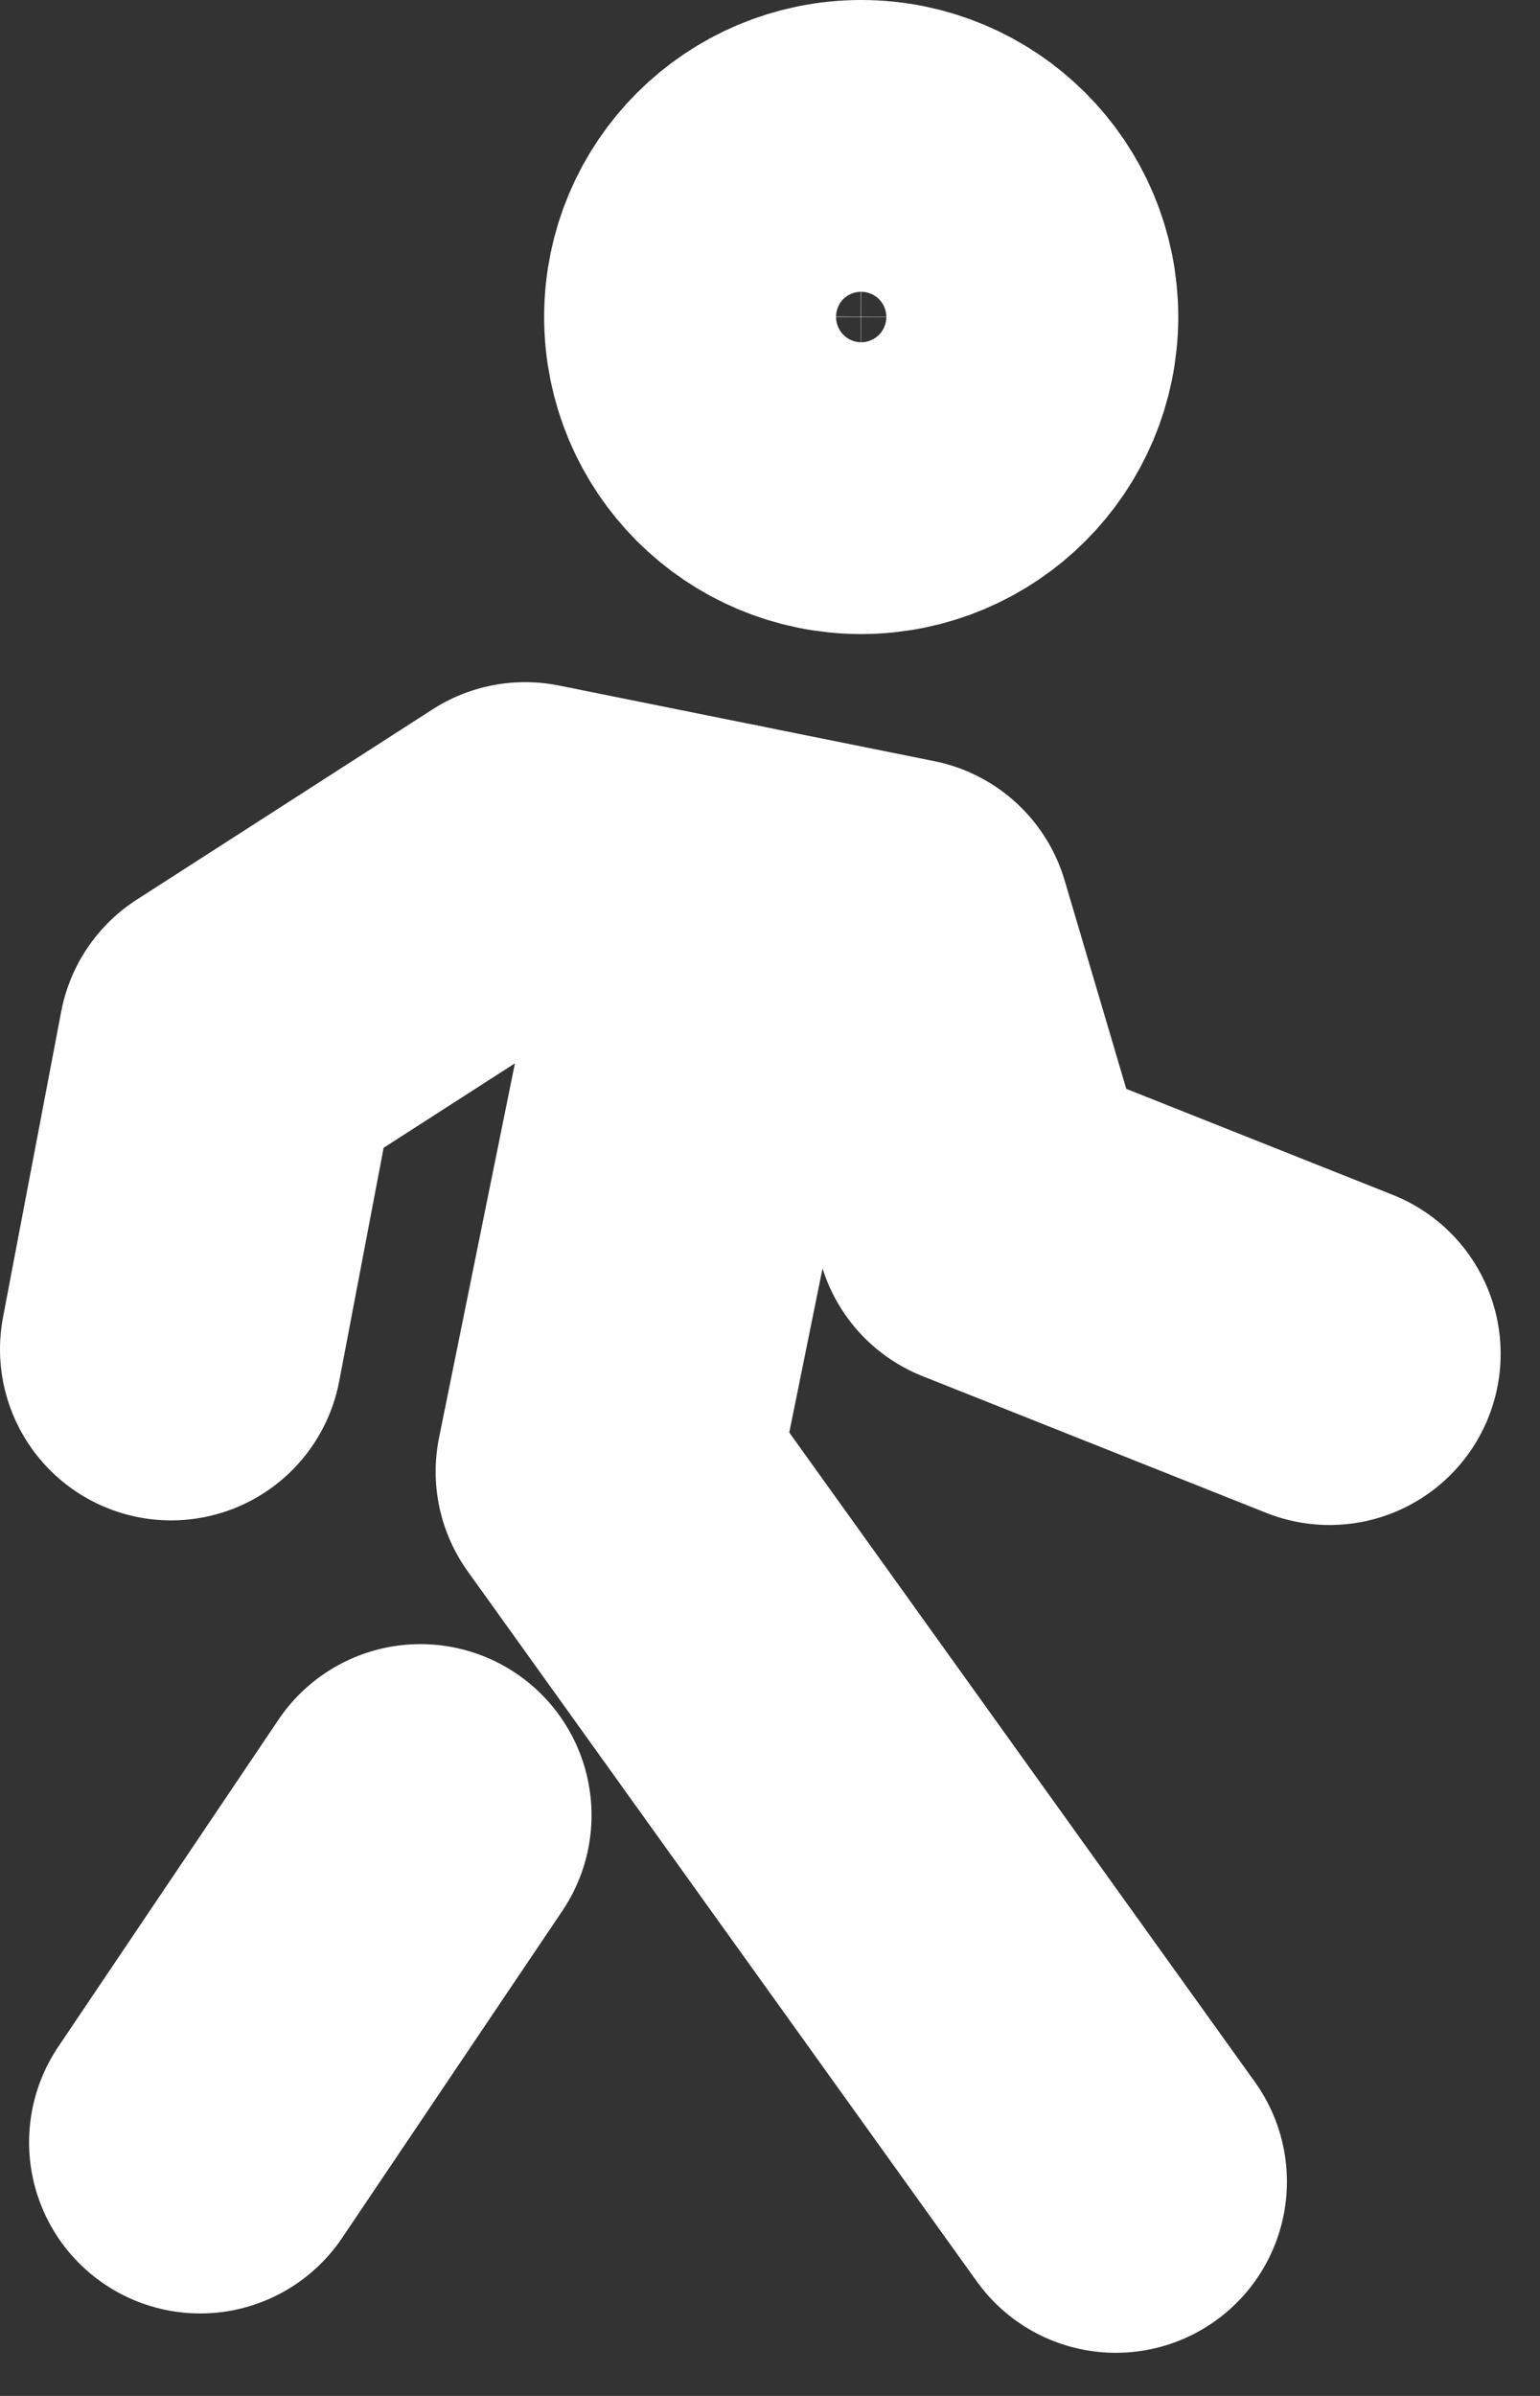
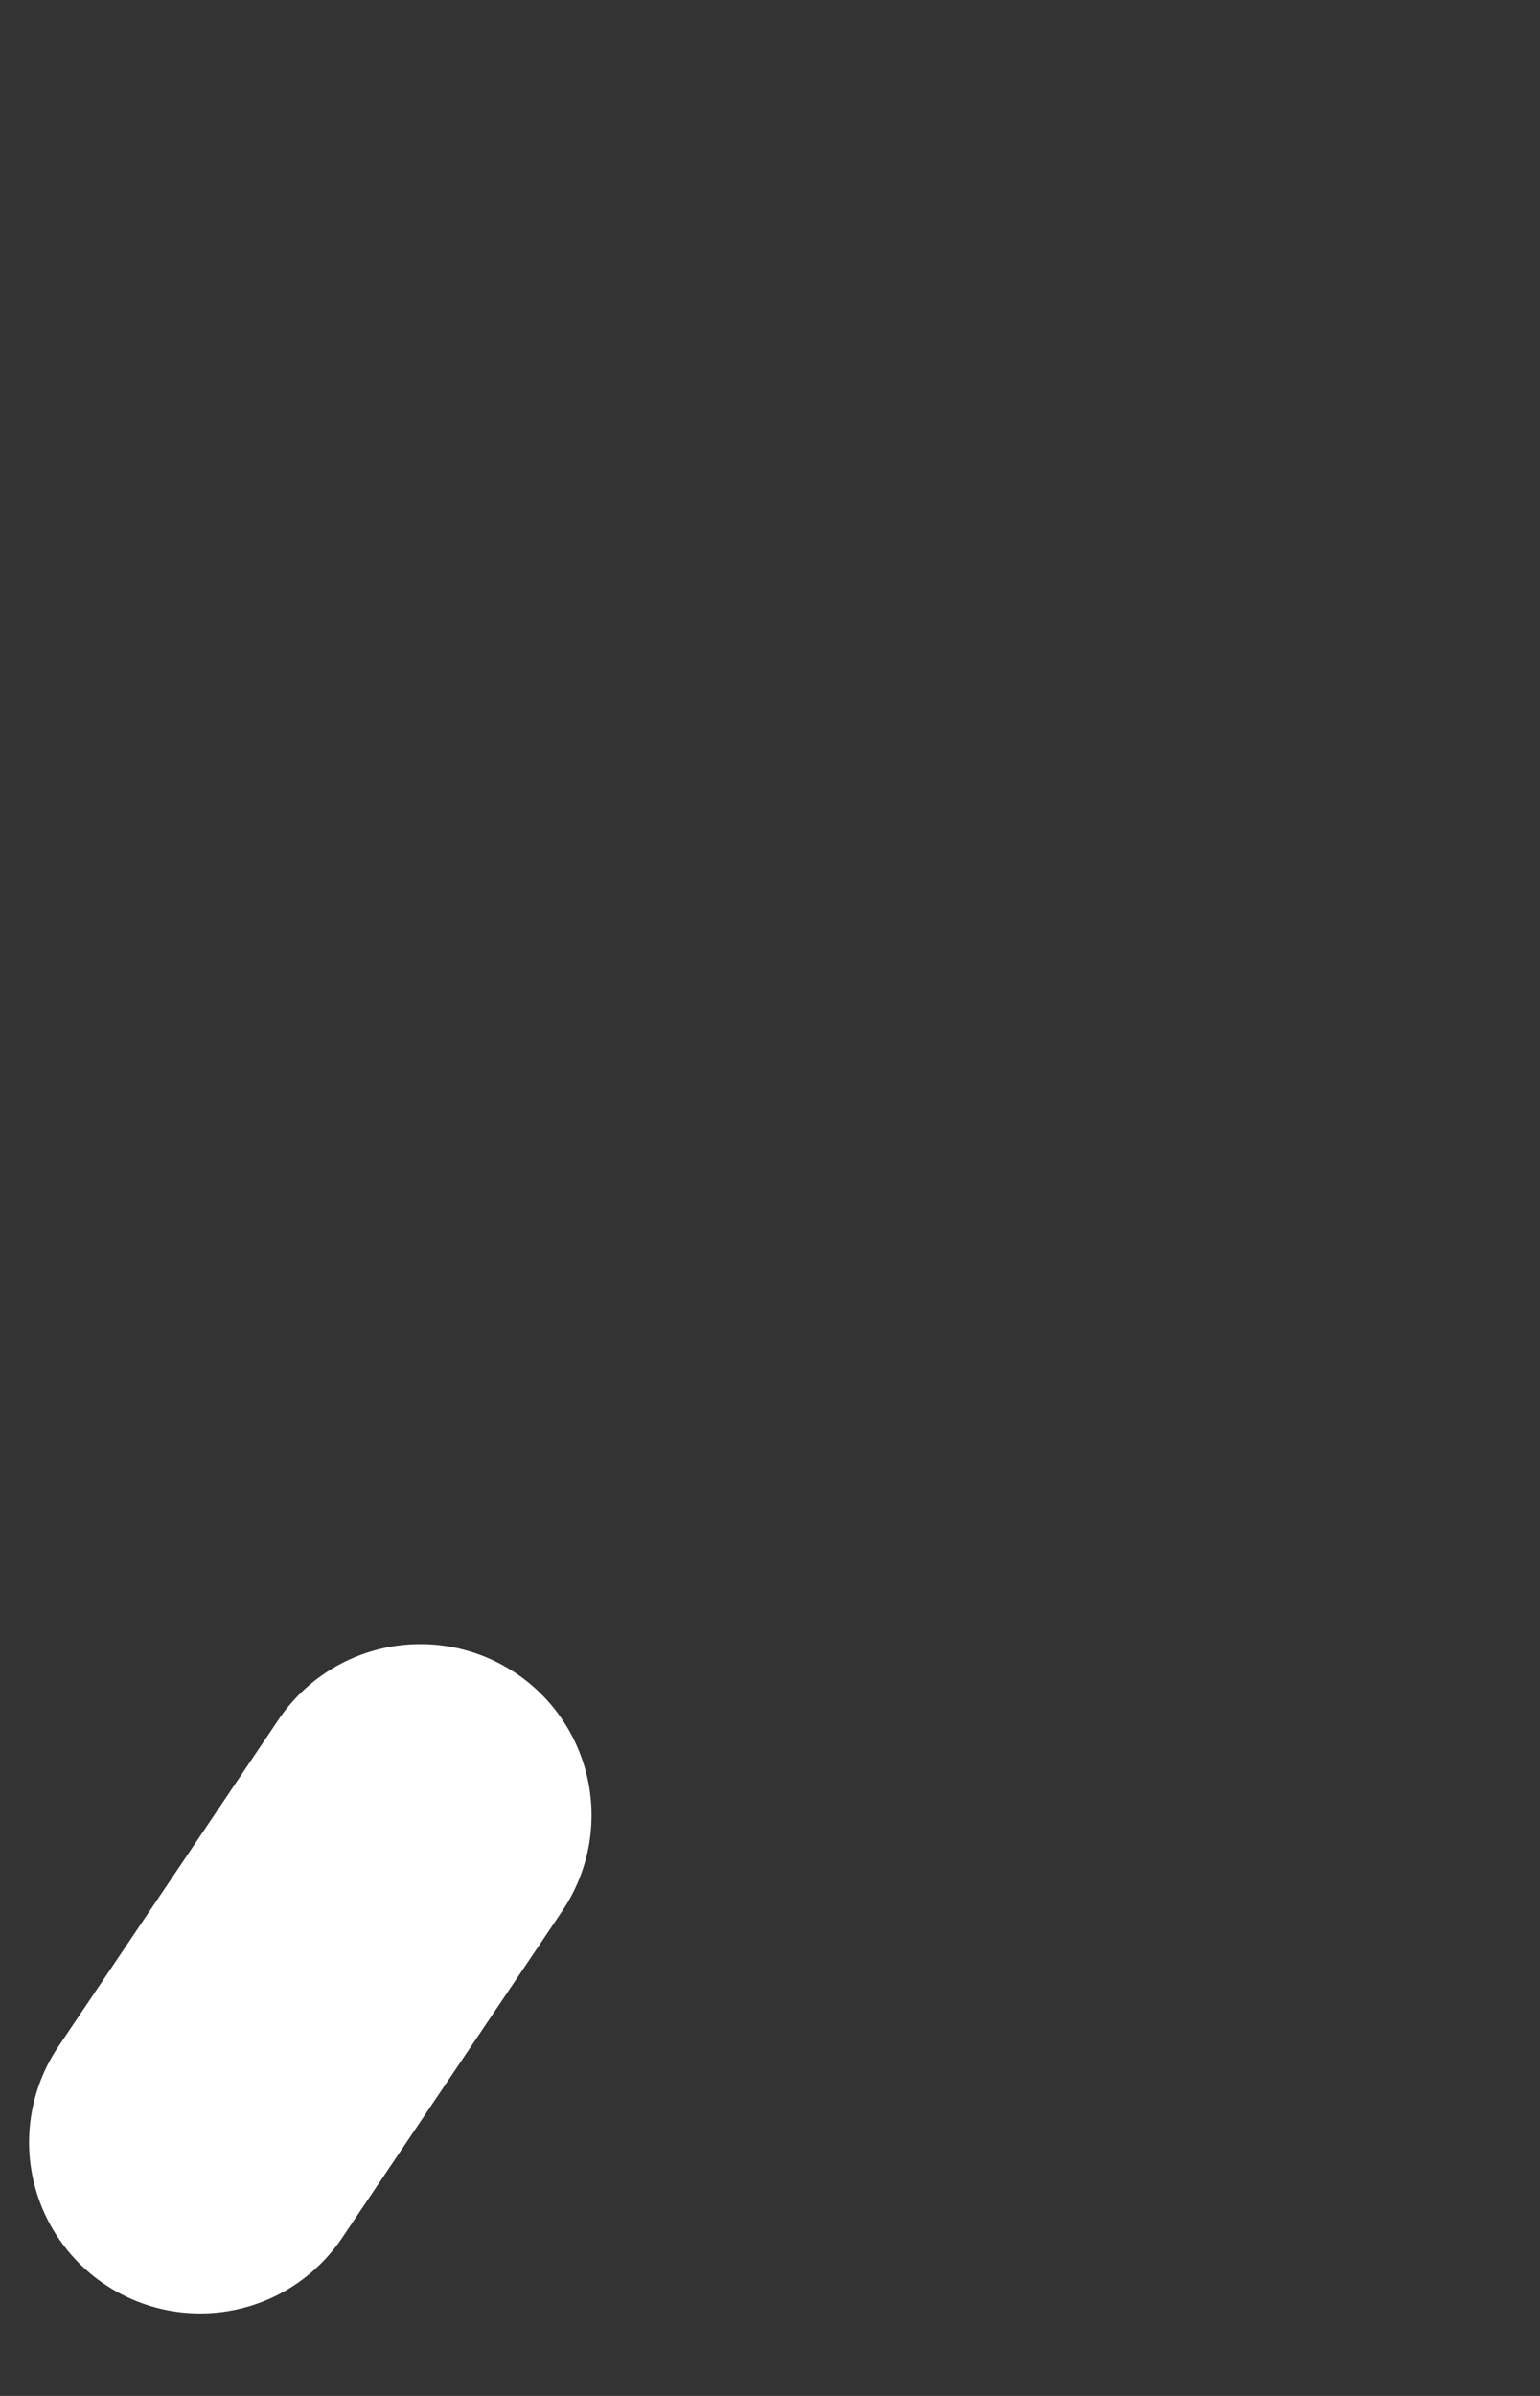
<svg xmlns="http://www.w3.org/2000/svg" width="9px" height="14px" viewBox="0 0 9 14" version="1.1">
  <rect x="0" y="0" width="9" height="14" fill="#333333" stroke="none" />
  <title>Visit@3x</title>
  <g id="Fertility-Listing-&amp;-Doctor-Profile" stroke="none" stroke-width="1" fill="none" fill-rule="evenodd" stroke-linecap="round" stroke-linejoin="round">
    <g id="Doctor-Profile-Desktop" transform="translate(-264, -497)" stroke="#FFFFFF" stroke-width="2">
      <g id="Top-Banner" transform="translate(0, 116)">
        <g id="Banner-Text" transform="translate(82, 179)">
          <g id="Group-6-Copy" transform="translate(183, 201)">
            <g id="Visit" transform="translate(0, 2)">
-               <polyline id="Stroke-1" points="0 6.884 0.34 5.098 2.069 3.986 4.263 4.428 4.761 6.112 6.77 6.911" />
-               <polyline id="Stroke-3" points="3.231 4.22 2.546 7.599 5.521 11.748" />
              <line x1="0.17" y1="11.518" x2="1.457" y2="9.607" id="Stroke-5" />
-               <path d="M4.033,1.705 C3.562,1.705 3.18,1.323 3.18,0.852 C3.18,0.381 3.562,0 4.033,0 C4.504,0 4.886,0.381 4.886,0.852 C4.885,1.323 4.504,1.704 4.033,1.705 L4.033,1.705 Z" id="Stroke-7" />
            </g>
          </g>
        </g>
      </g>
    </g>
  </g>
</svg>